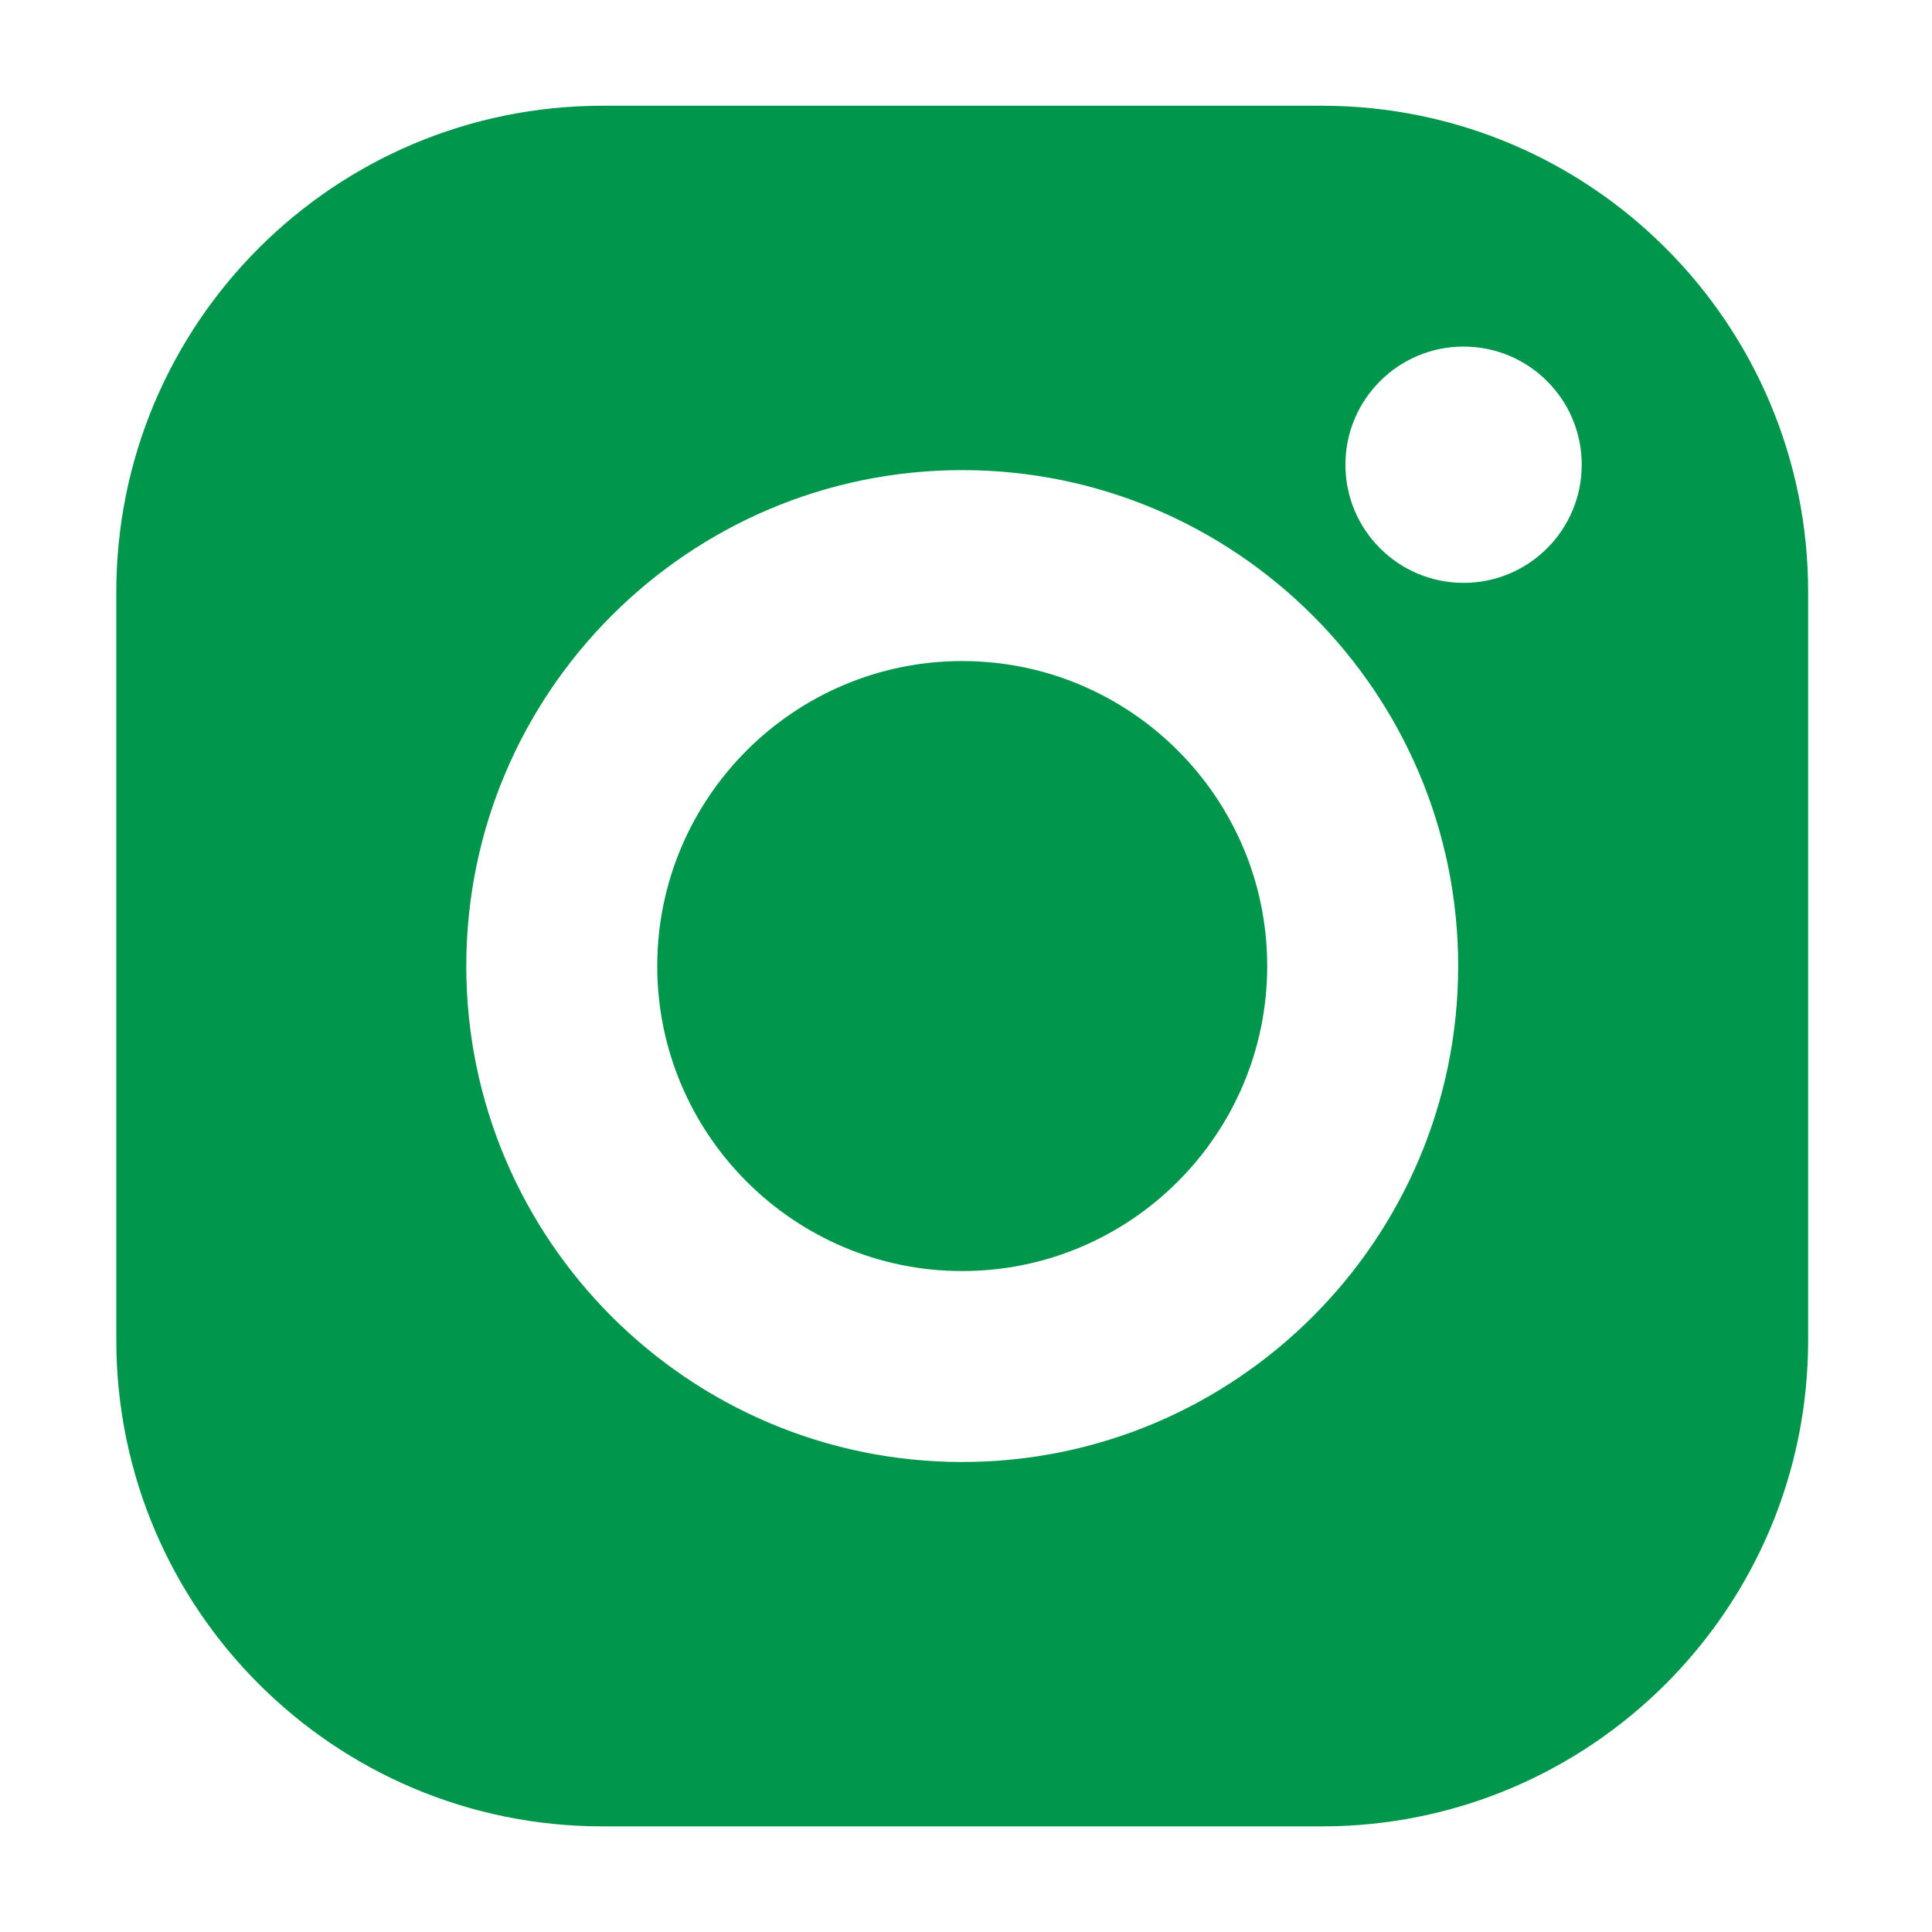
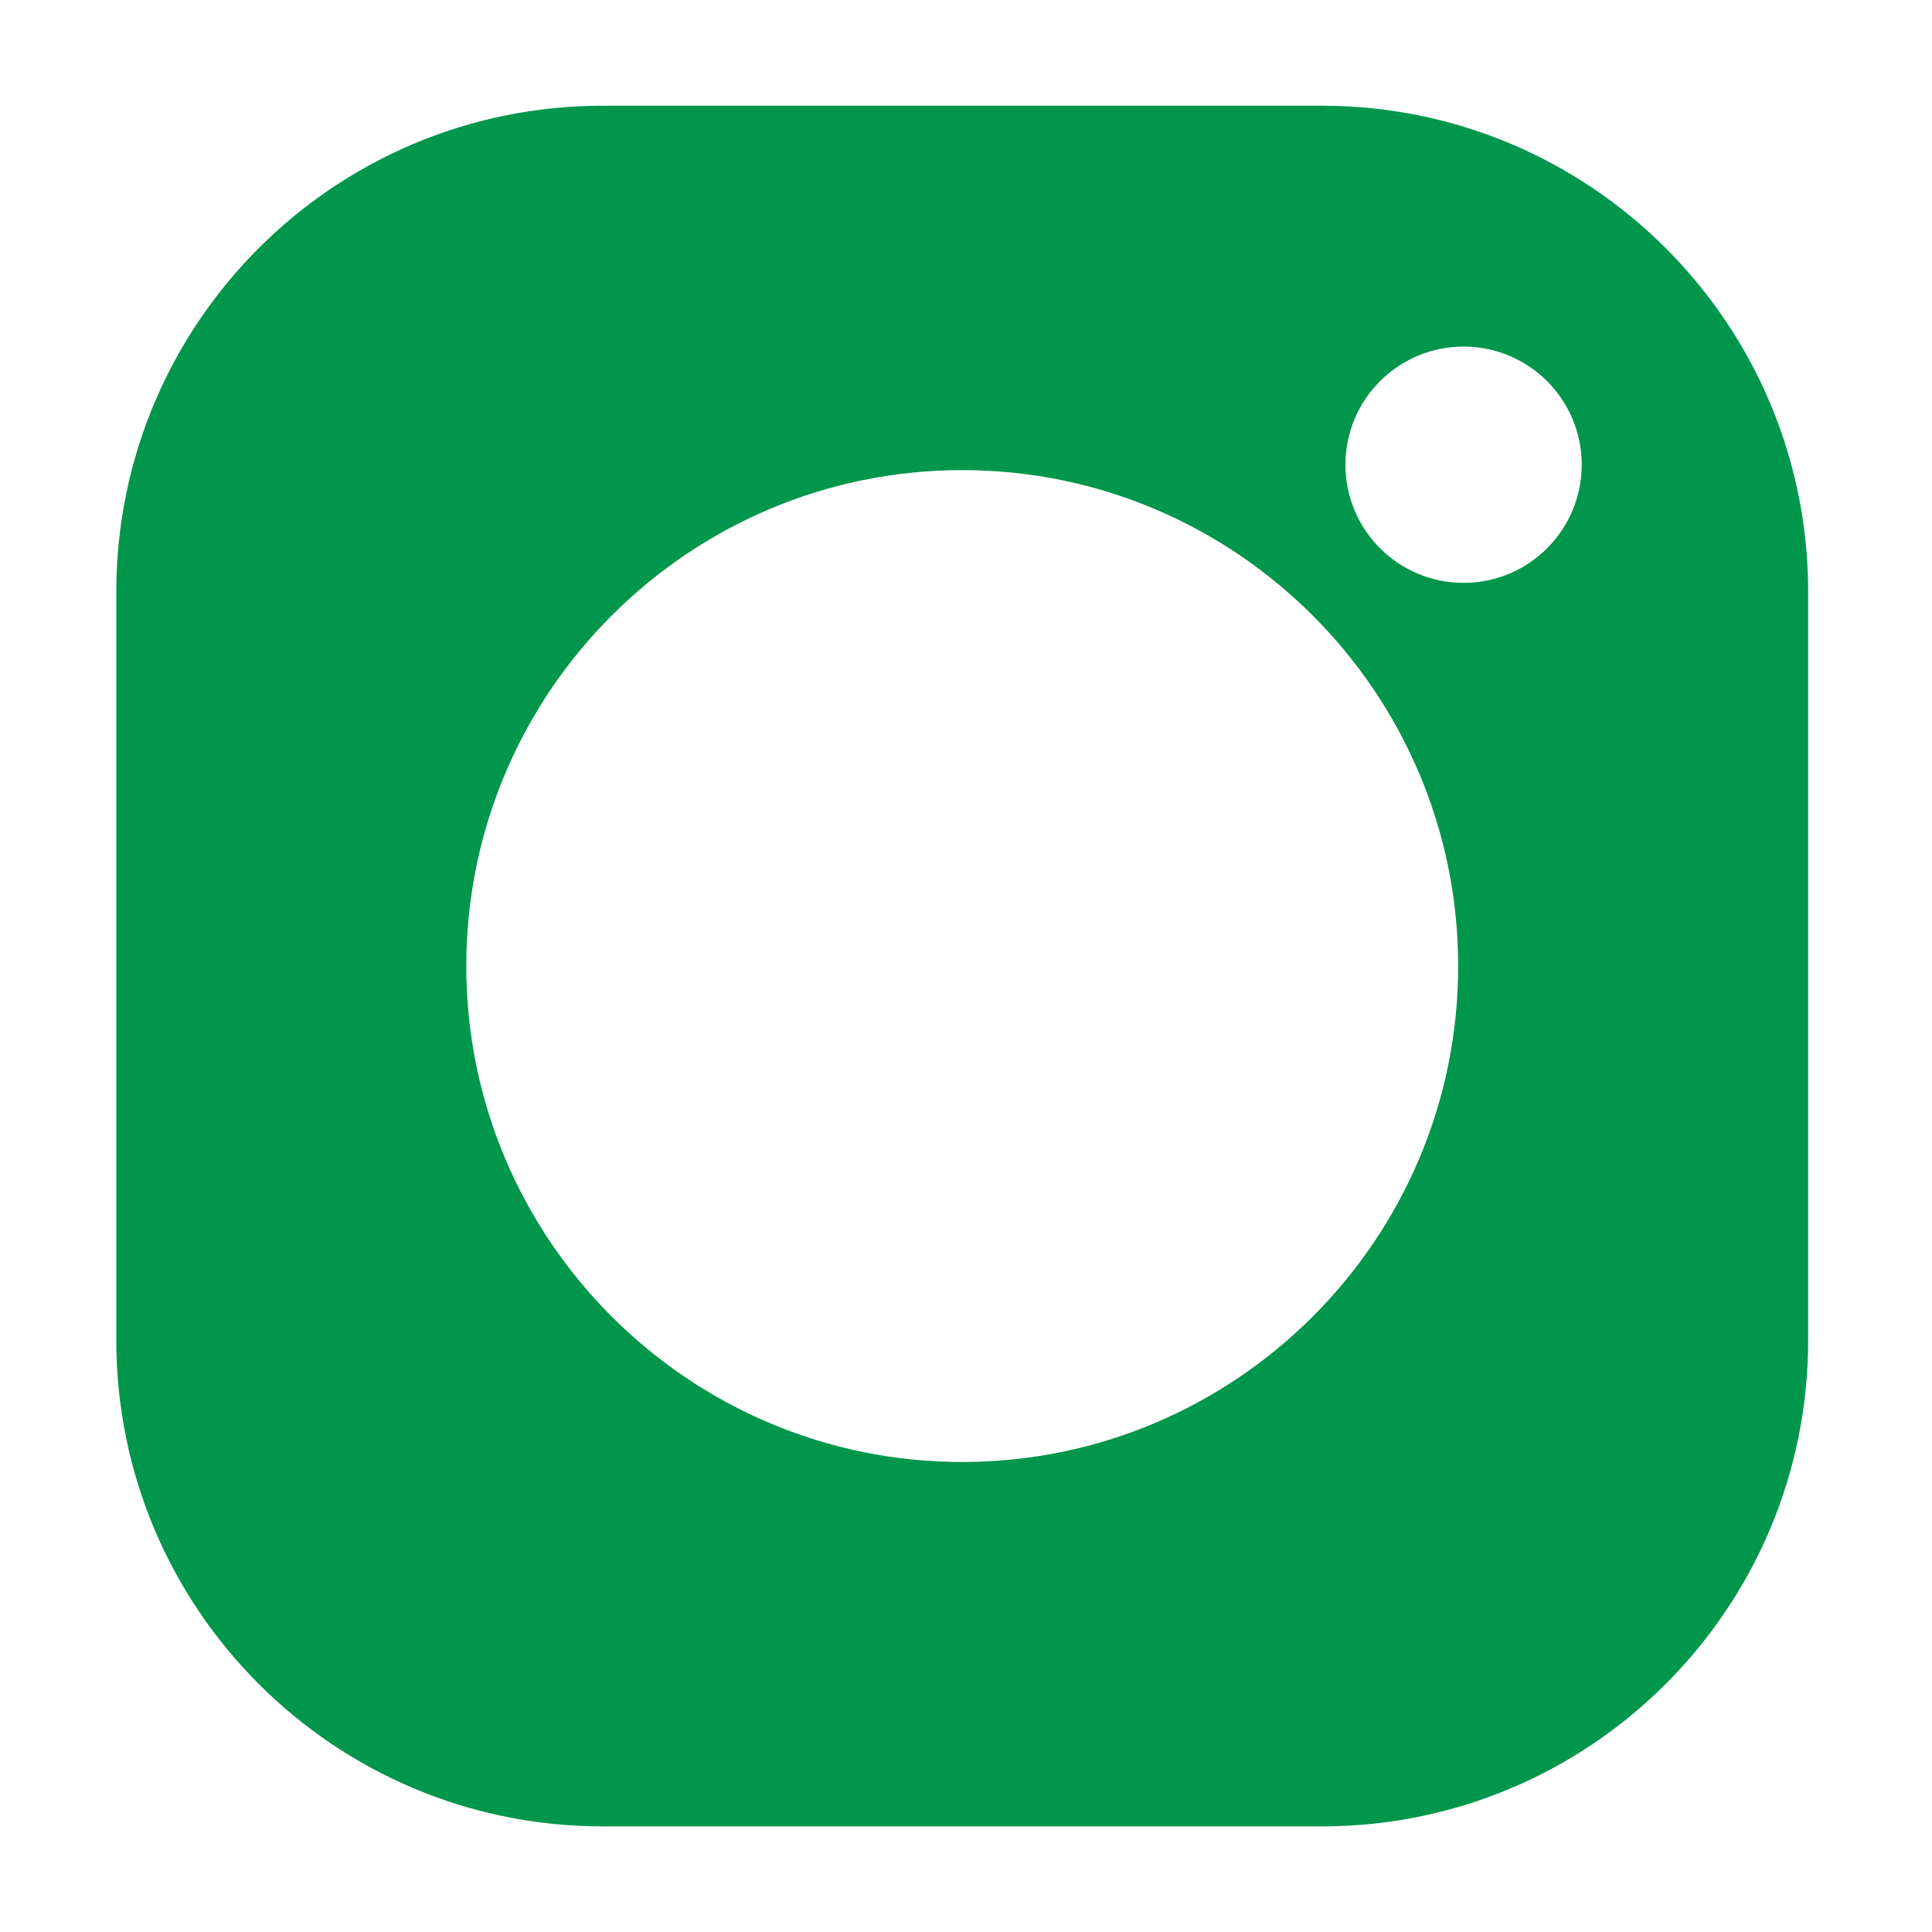
<svg xmlns="http://www.w3.org/2000/svg" version="1.1" id="_x32_" x="0px" y="0px" width="511.98px" height="512.012px" viewBox="0 0 511.98 512.012" enable-background="new 0 0 511.98 512.012" xml:space="preserve">
-   <path fill="#00964B" d="M254.99,175.18c-44.567,0-80.823,36.258-80.822,80.826c0,44.566,36.256,80.825,80.822,80.825  c44.566,0,80.822-36.259,80.822-80.825C335.814,211.438,299.556,175.18,254.99,175.18z" />
-   <path fill="#00964B" d="M350.3,28.021H159.678c-71.168,0-128.86,57.692-128.86,128.861V355.13  c0,71.168,57.692,128.859,128.86,128.859h190.624c71.168,0,128.859-57.691,128.859-128.859V156.881  C479.162,85.713,421.468,28.021,350.3,28.021z M254.99,387.428c-72.467,0-131.422-58.955-131.422-131.422  c0-72.466,58.957-131.426,131.422-131.426c72.466,0,131.423,58.959,131.423,131.426S327.458,387.428,254.99,387.428z   M387.845,154.46c-17.291,0-31.307-14.018-31.307-31.309s14.016-31.308,31.307-31.308c17.293,0,31.311,14.018,31.311,31.308  C419.154,140.443,405.138,154.46,387.845,154.46z" />
+   <path fill="#00964B" d="M350.3,28.021H159.678c-71.168,0-128.86,57.692-128.86,128.861V355.13  c0,71.168,57.692,128.859,128.86,128.859h190.624c71.168,0,128.859-57.691,128.859-128.859V156.881  C479.162,85.713,421.468,28.021,350.3,28.021M254.99,387.428c-72.467,0-131.422-58.955-131.422-131.422  c0-72.466,58.957-131.426,131.422-131.426c72.466,0,131.423,58.959,131.423,131.426S327.458,387.428,254.99,387.428z   M387.845,154.46c-17.291,0-31.307-14.018-31.307-31.309s14.016-31.308,31.307-31.308c17.293,0,31.311,14.018,31.311,31.308  C419.154,140.443,405.138,154.46,387.845,154.46z" />
</svg>